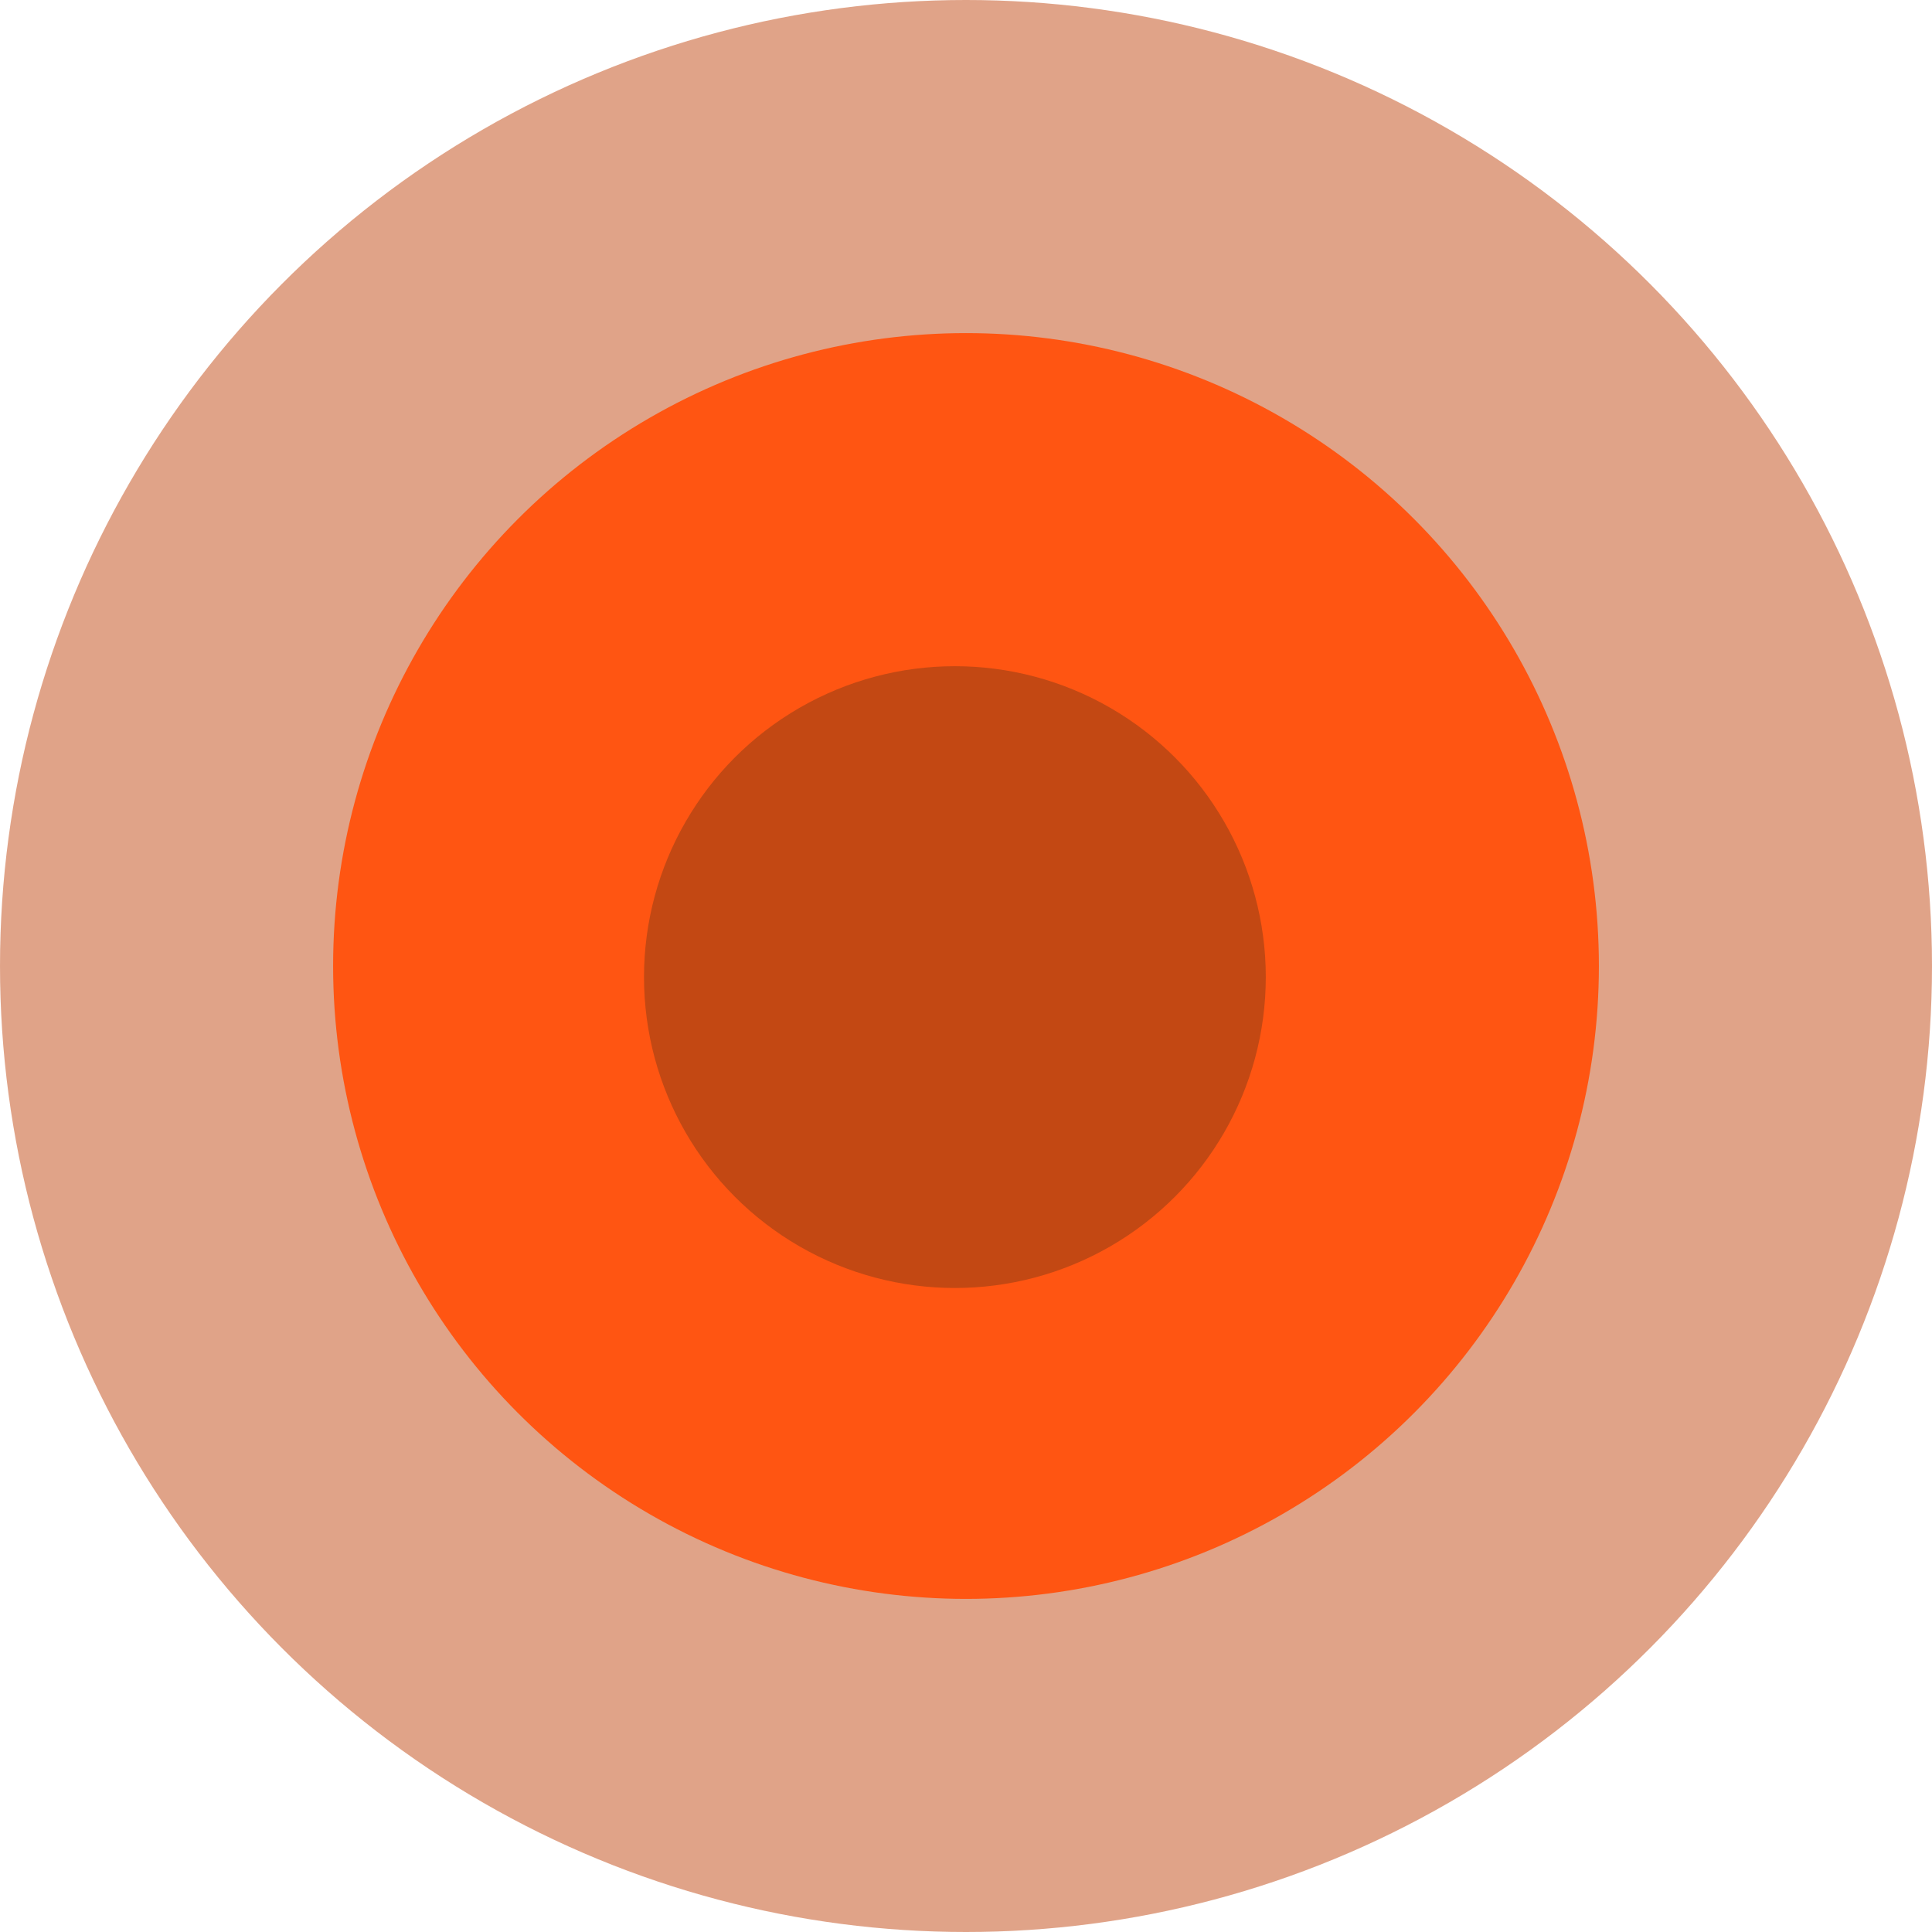
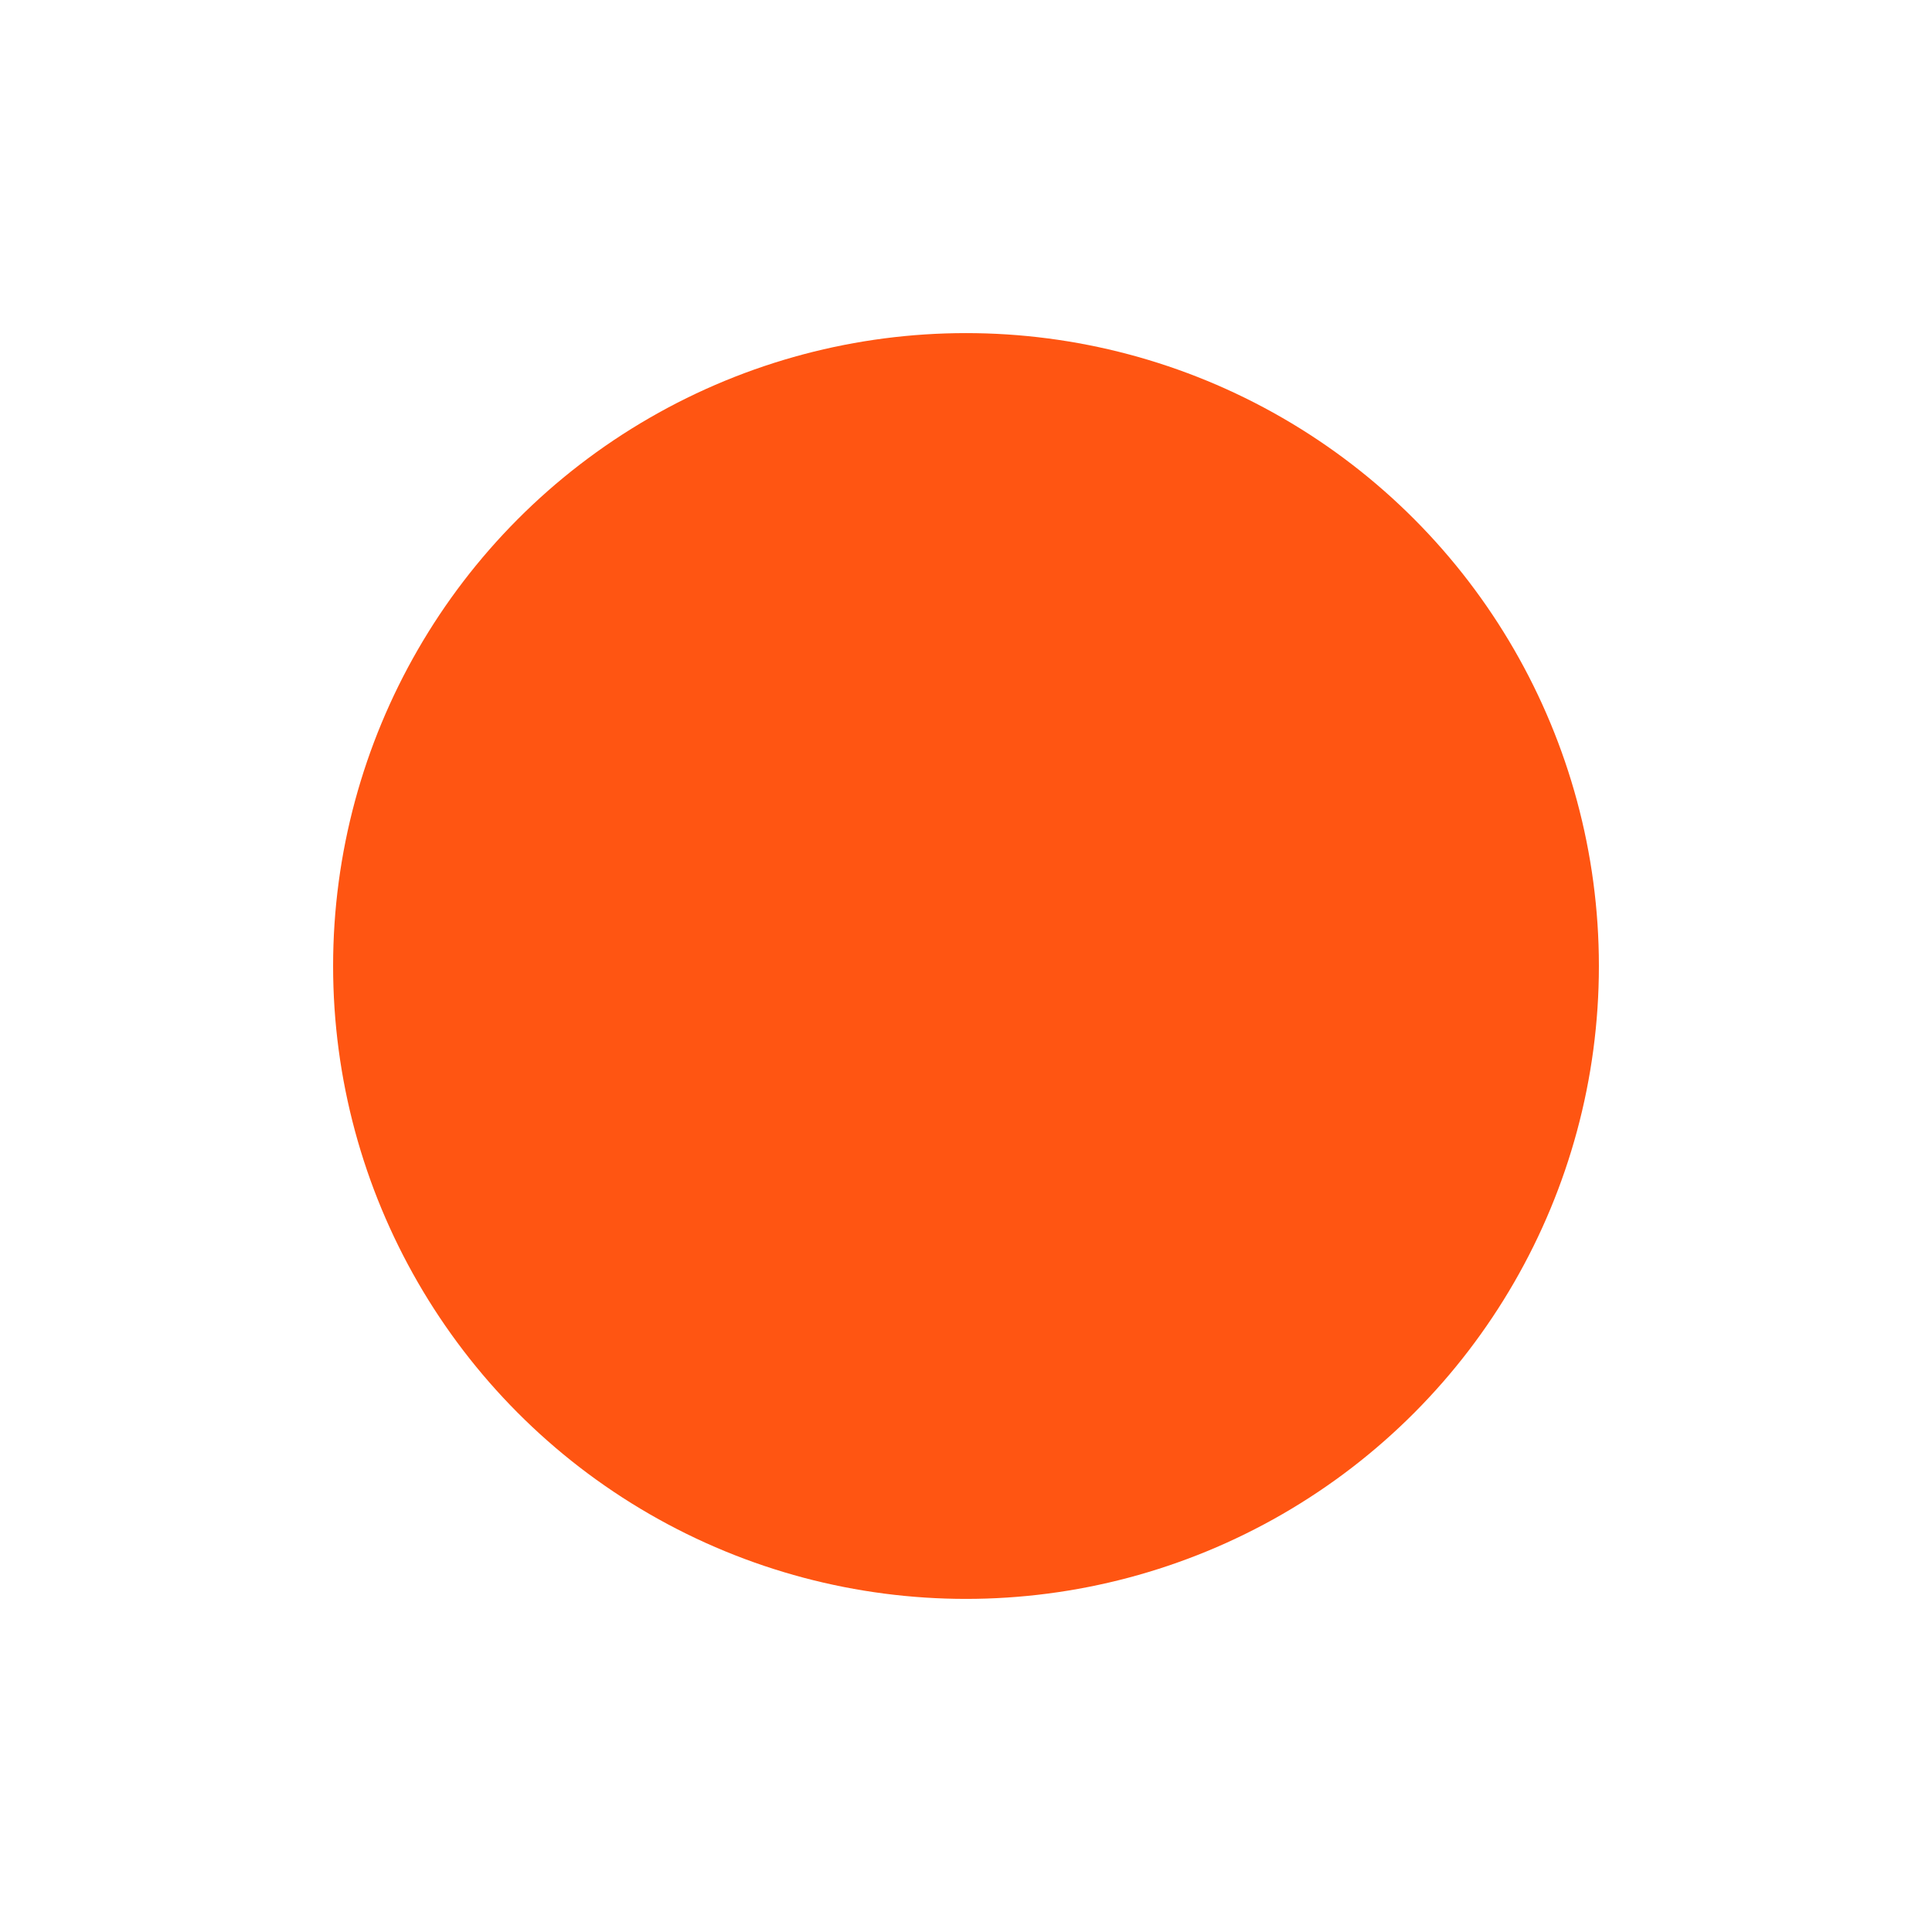
<svg xmlns="http://www.w3.org/2000/svg" width="87" height="87" viewBox="0 0 87 87" fill="none">
-   <circle cx="43.5" cy="43.5" r="43.5" transform="rotate(-180 43.5 43.5)" fill="#C34813" fill-opacity="0.5" />
  <circle cx="43.5" cy="43.5" r="28.5" transform="rotate(-180 43.5 43.5)" fill="#FF5512" />
-   <circle cx="43" cy="44" r="14" transform="rotate(-180 43 44)" fill="#C34813" />
</svg>